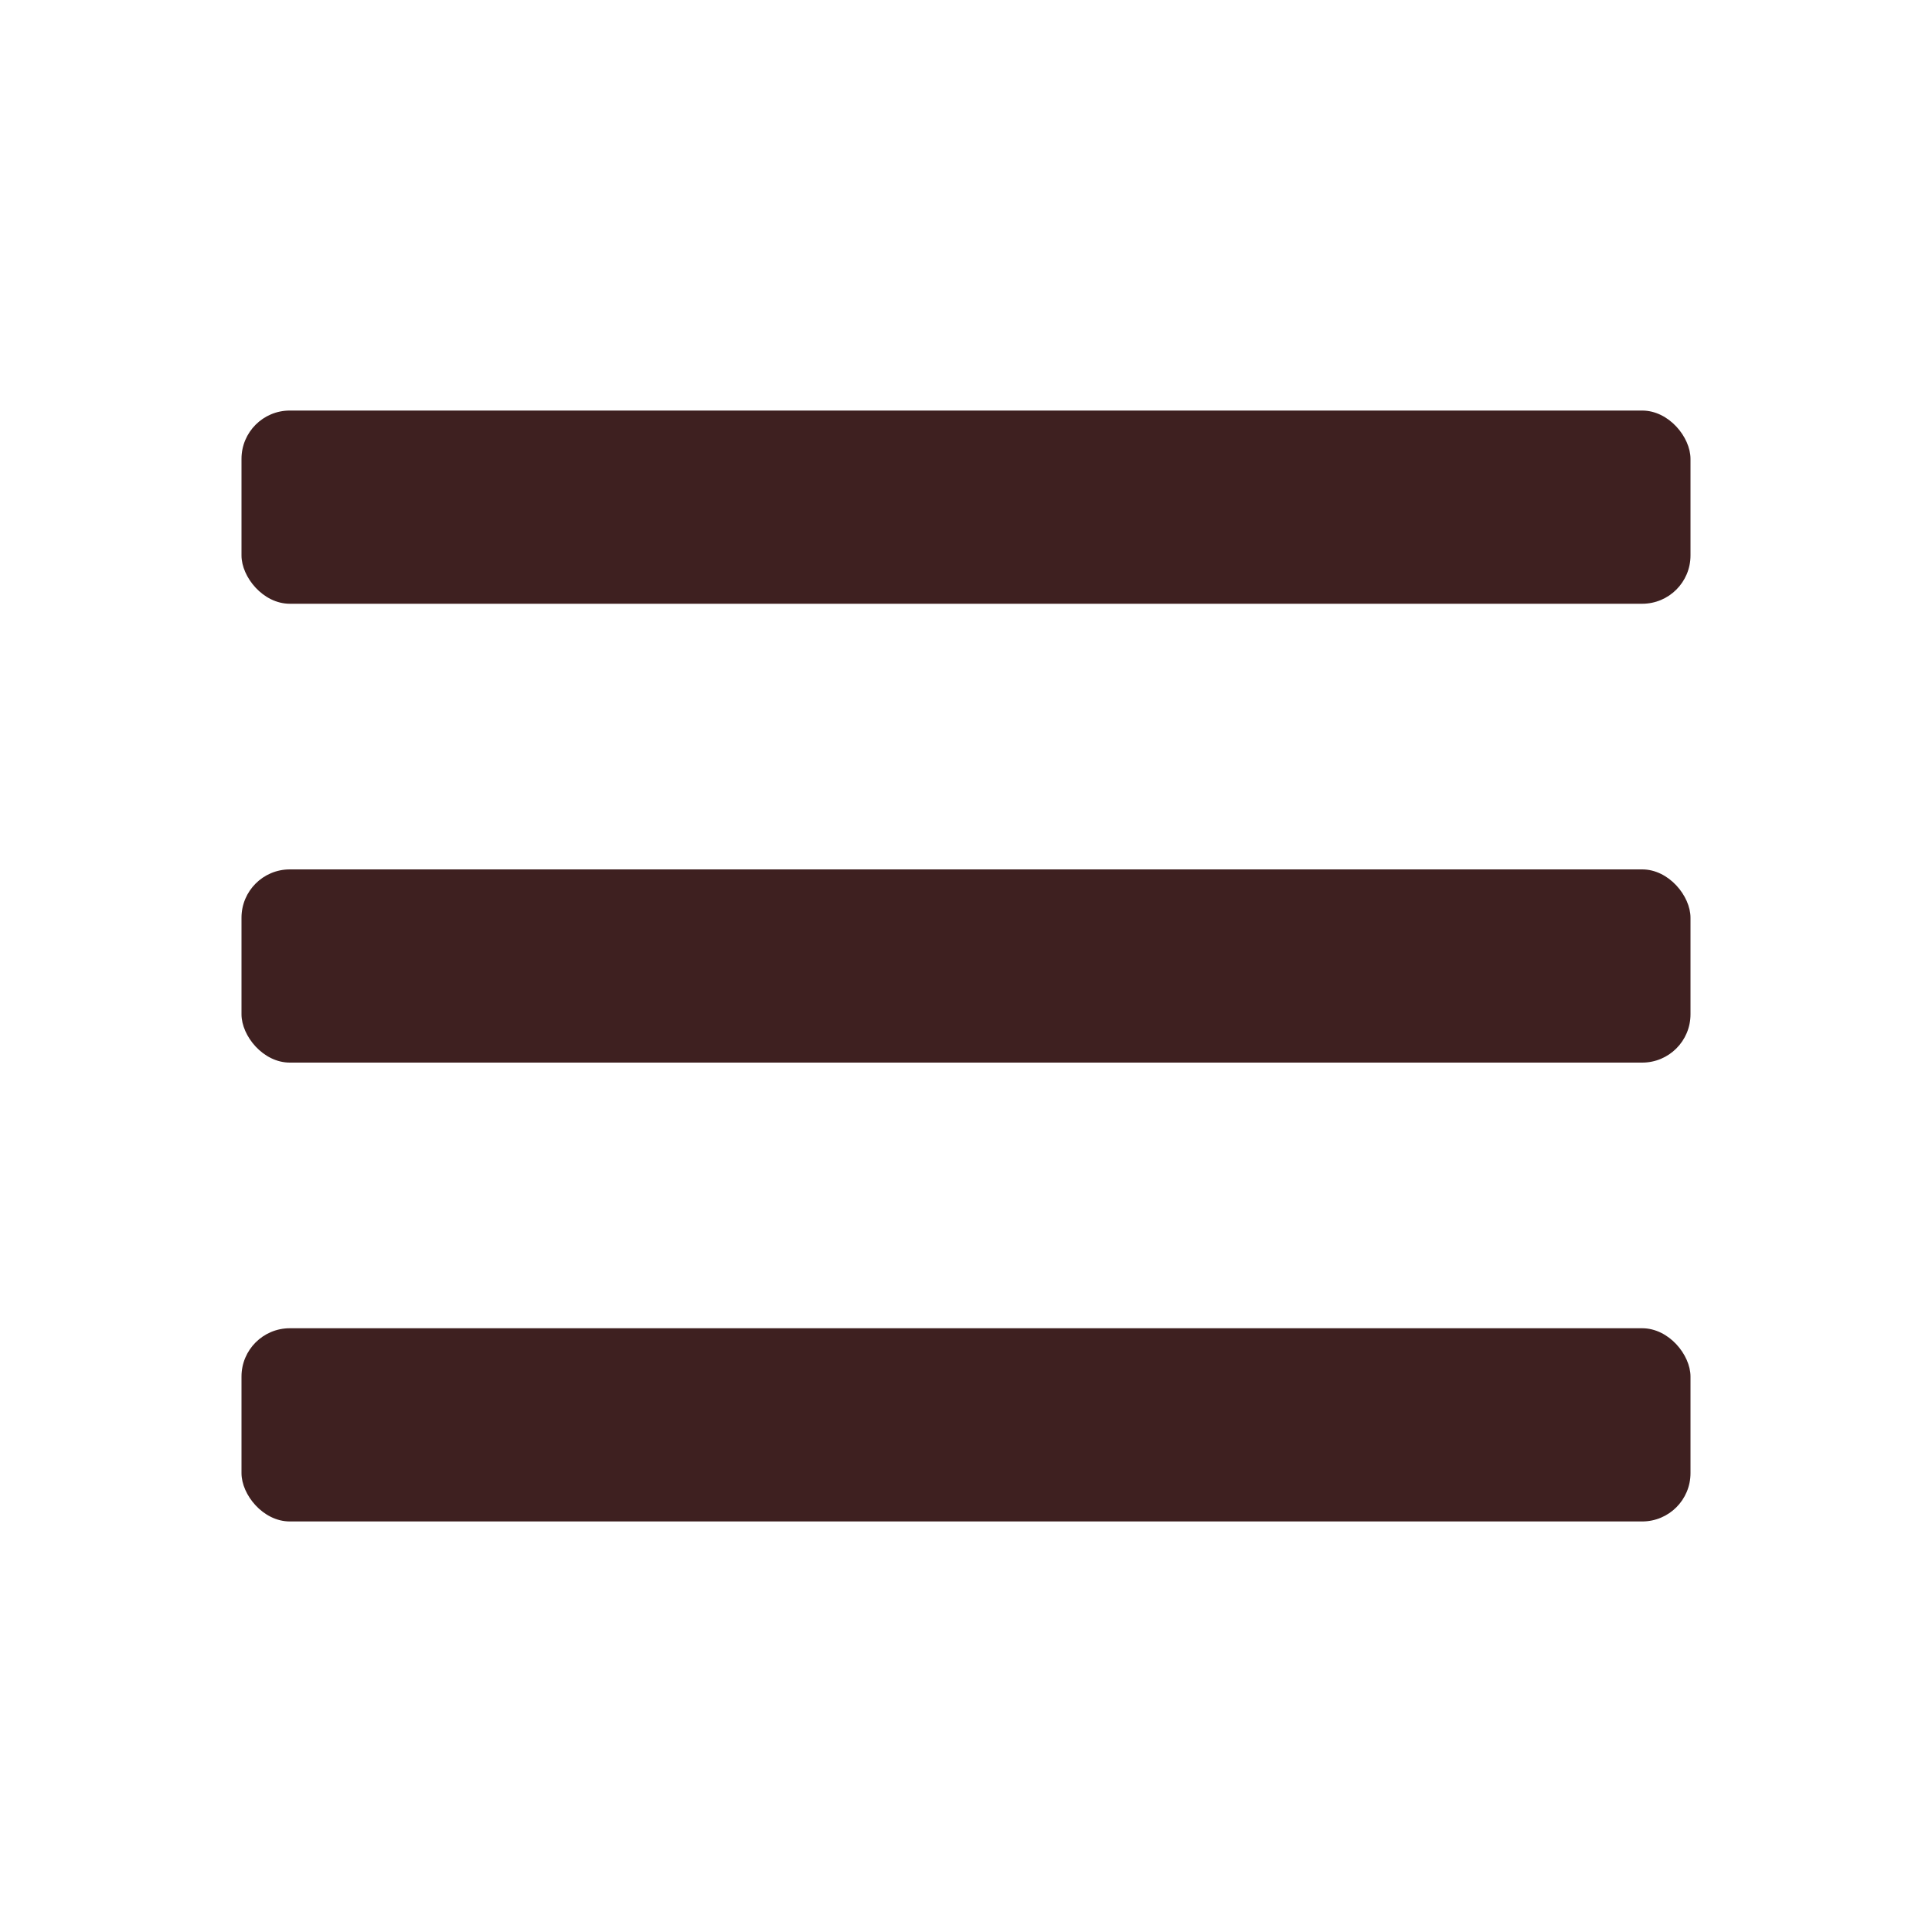
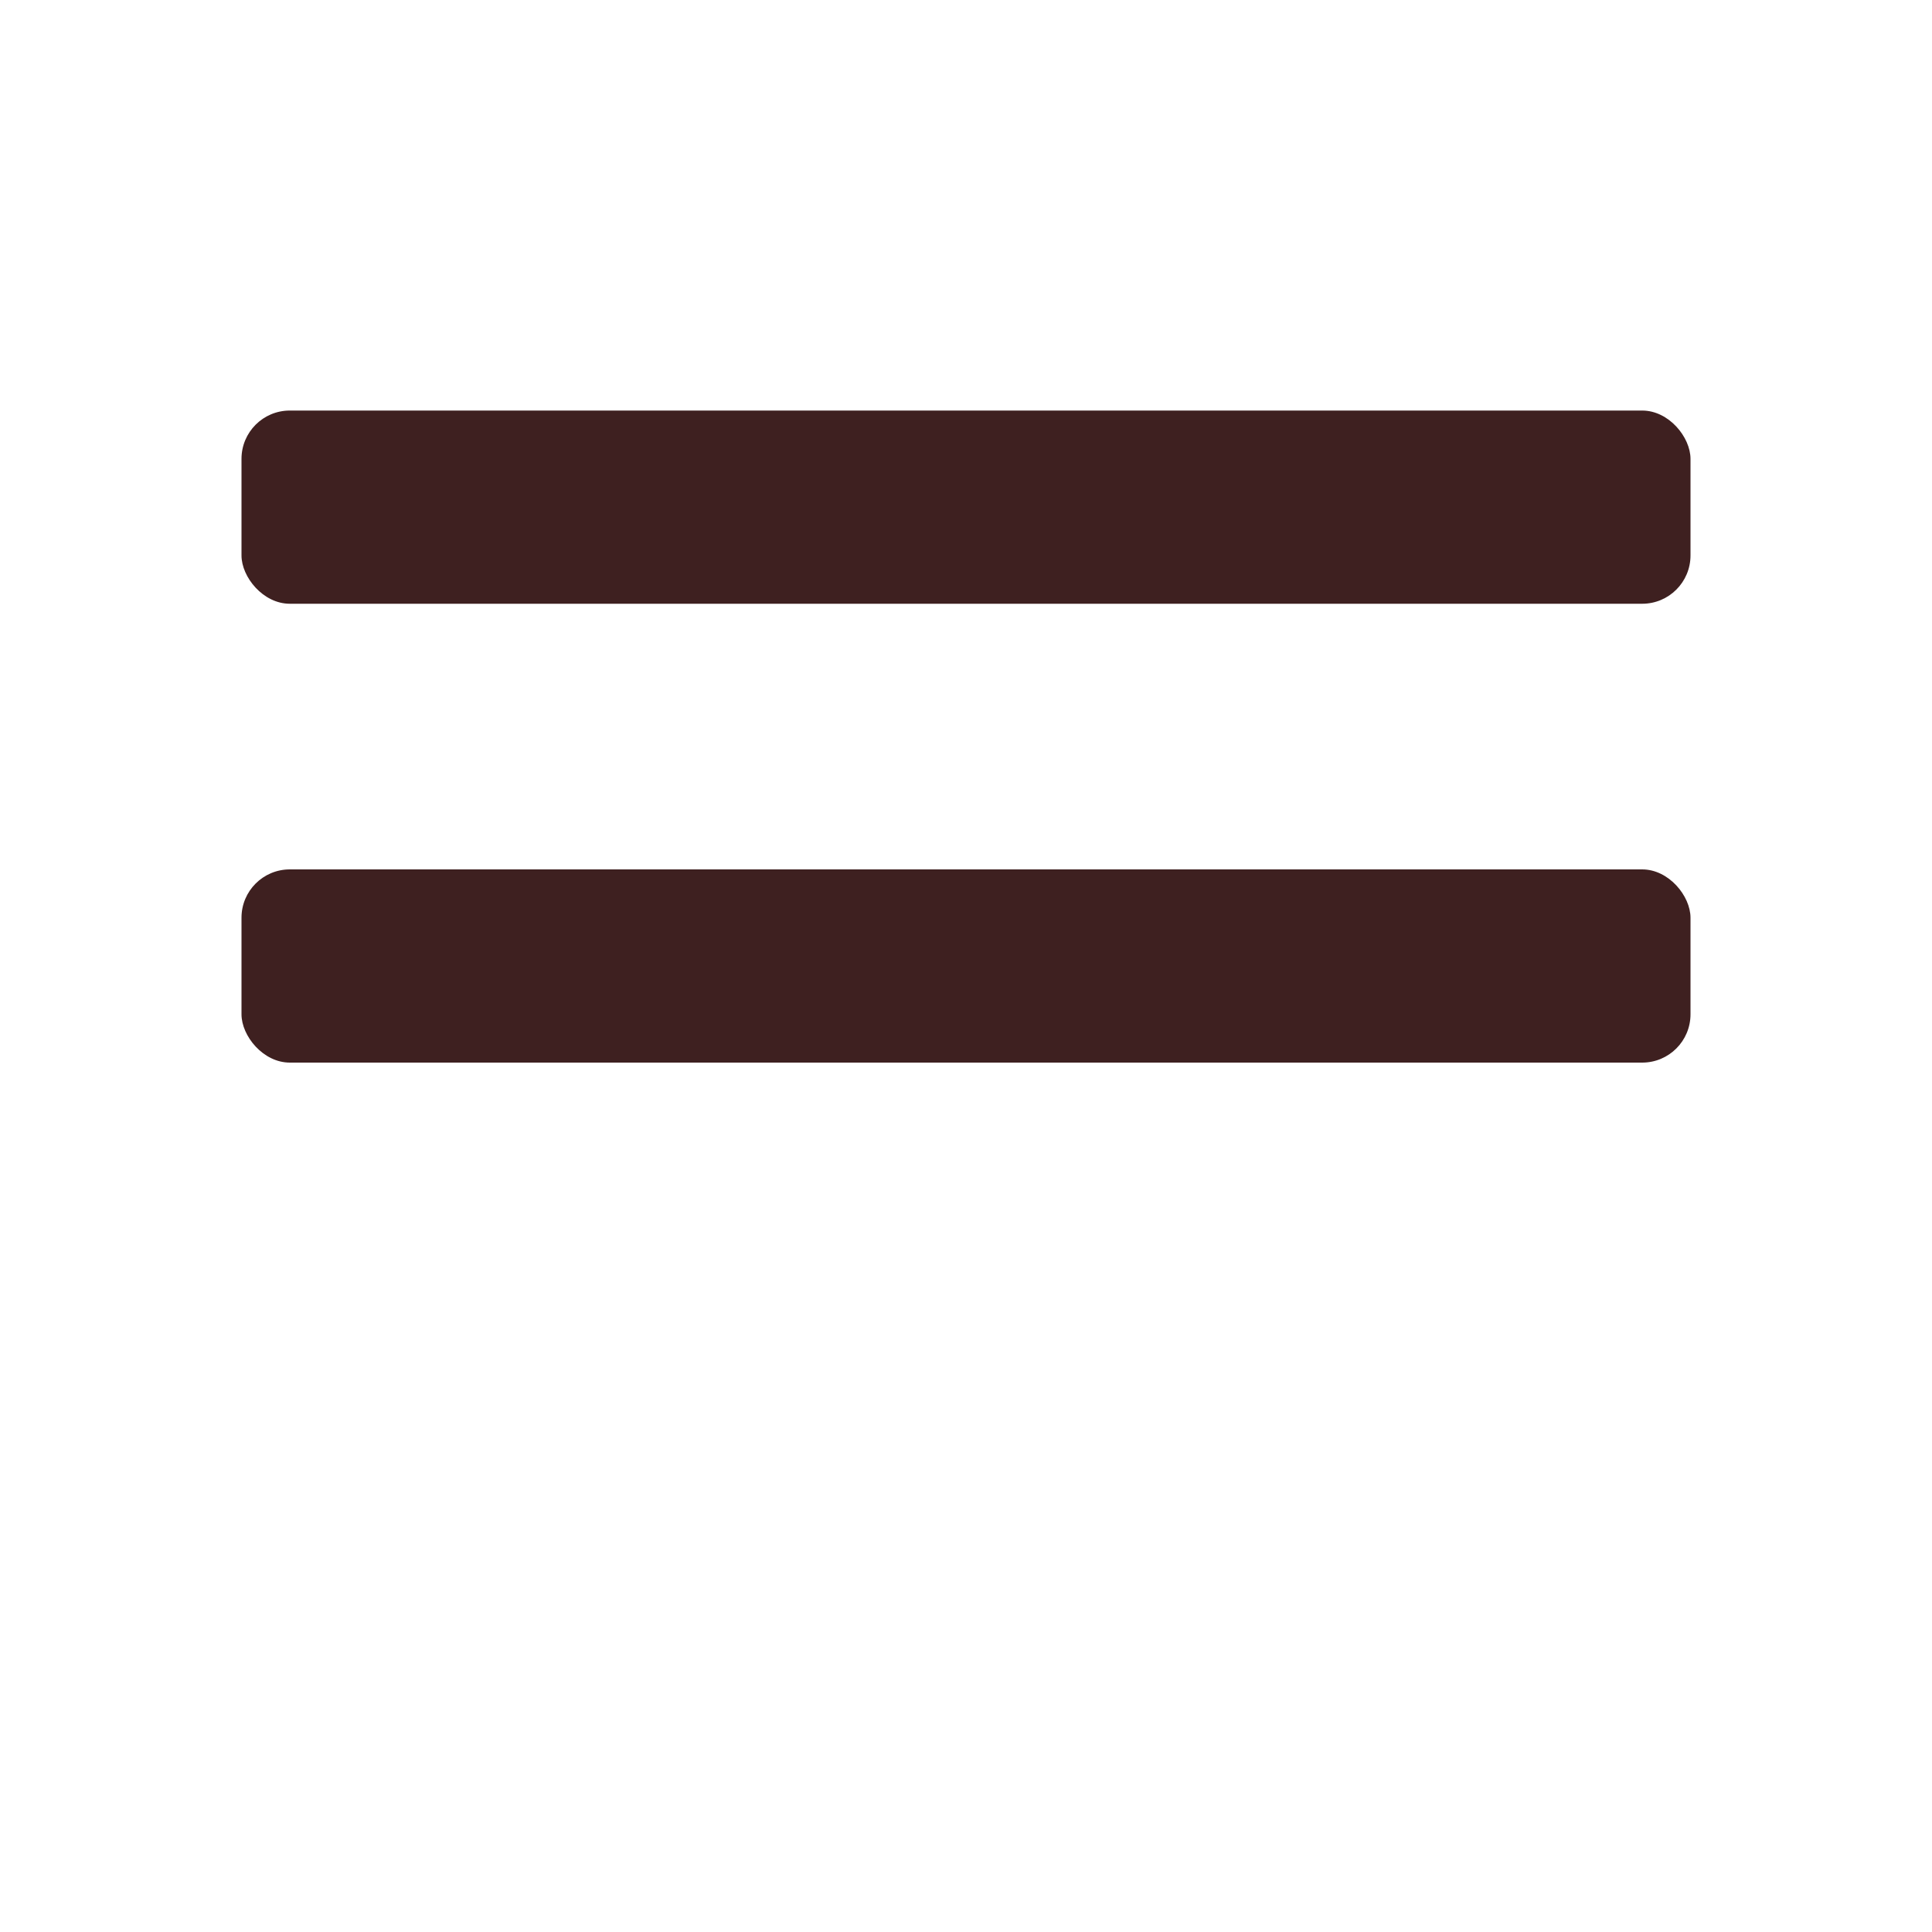
<svg xmlns="http://www.w3.org/2000/svg" width="80" height="80" viewBox="0 0 80 80" fill="none">
  <rect x="10" y="17" width="60" height="8" rx="2" fill="#3E2020" />
  <rect x="10" y="36" width="60" height="8" rx="2" fill="#3E2020" />
-   <rect x="10" y="55" width="60" height="8" rx="2" fill="#3E2020" />
</svg>